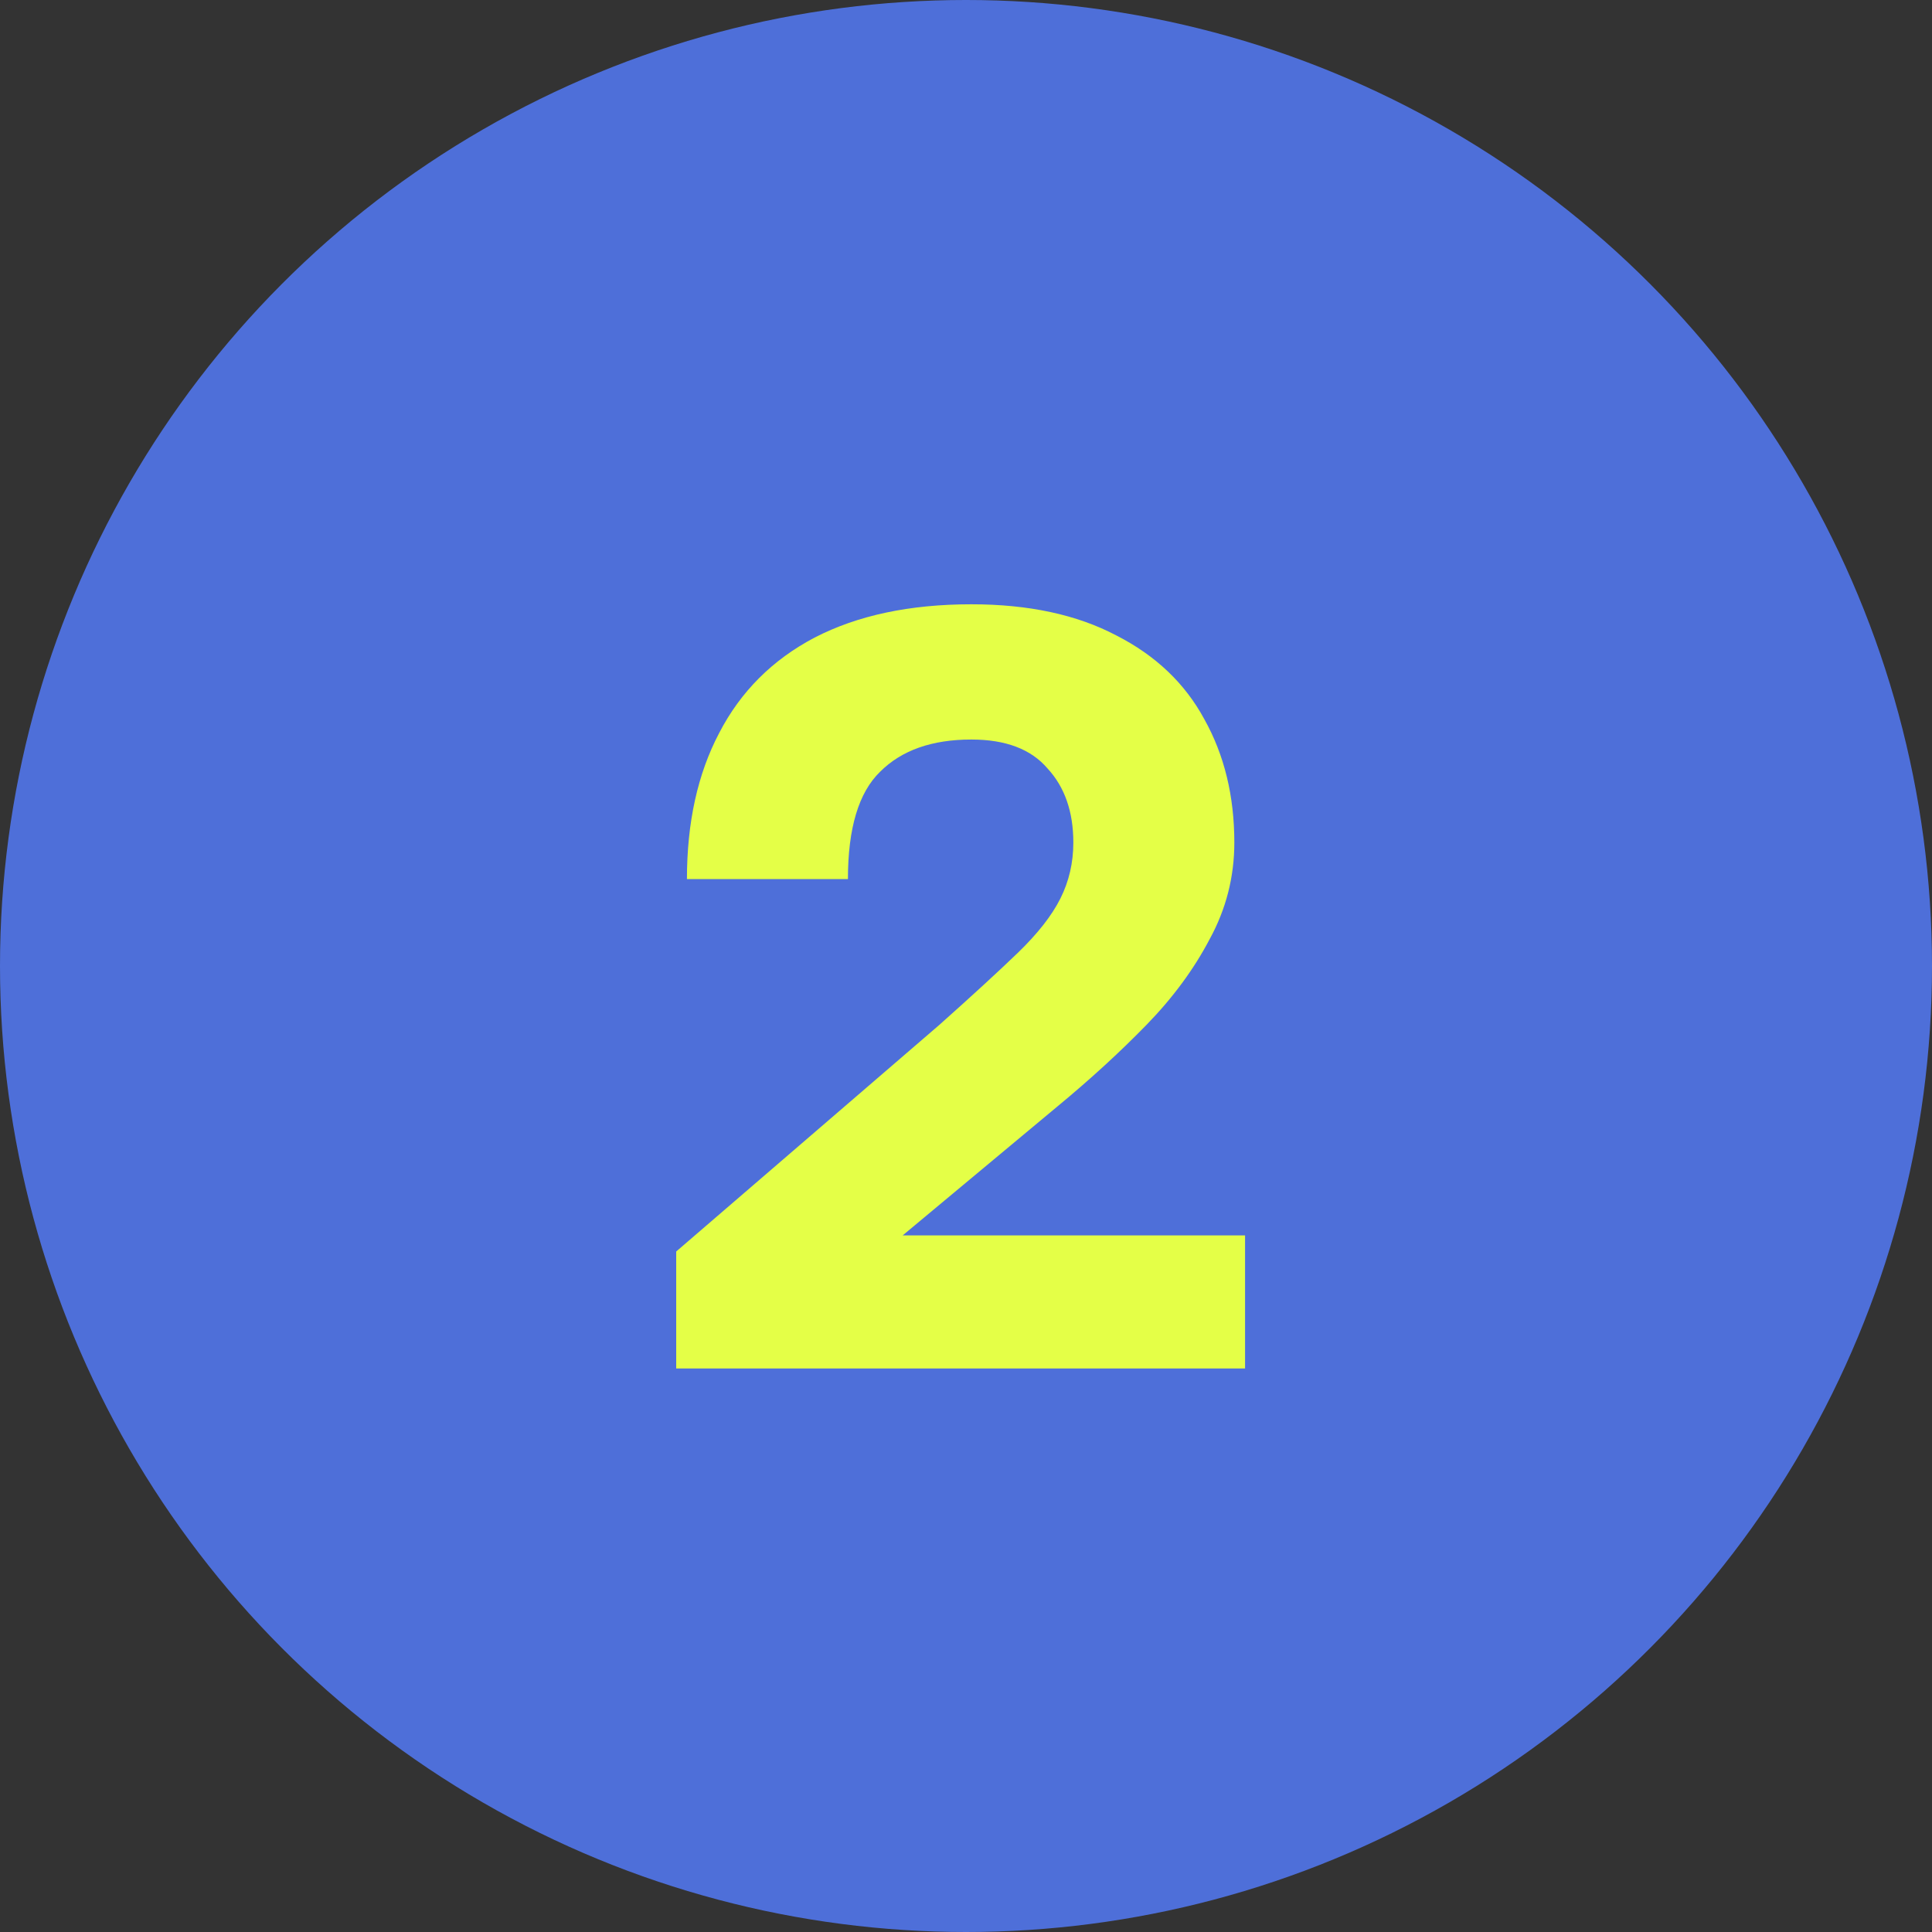
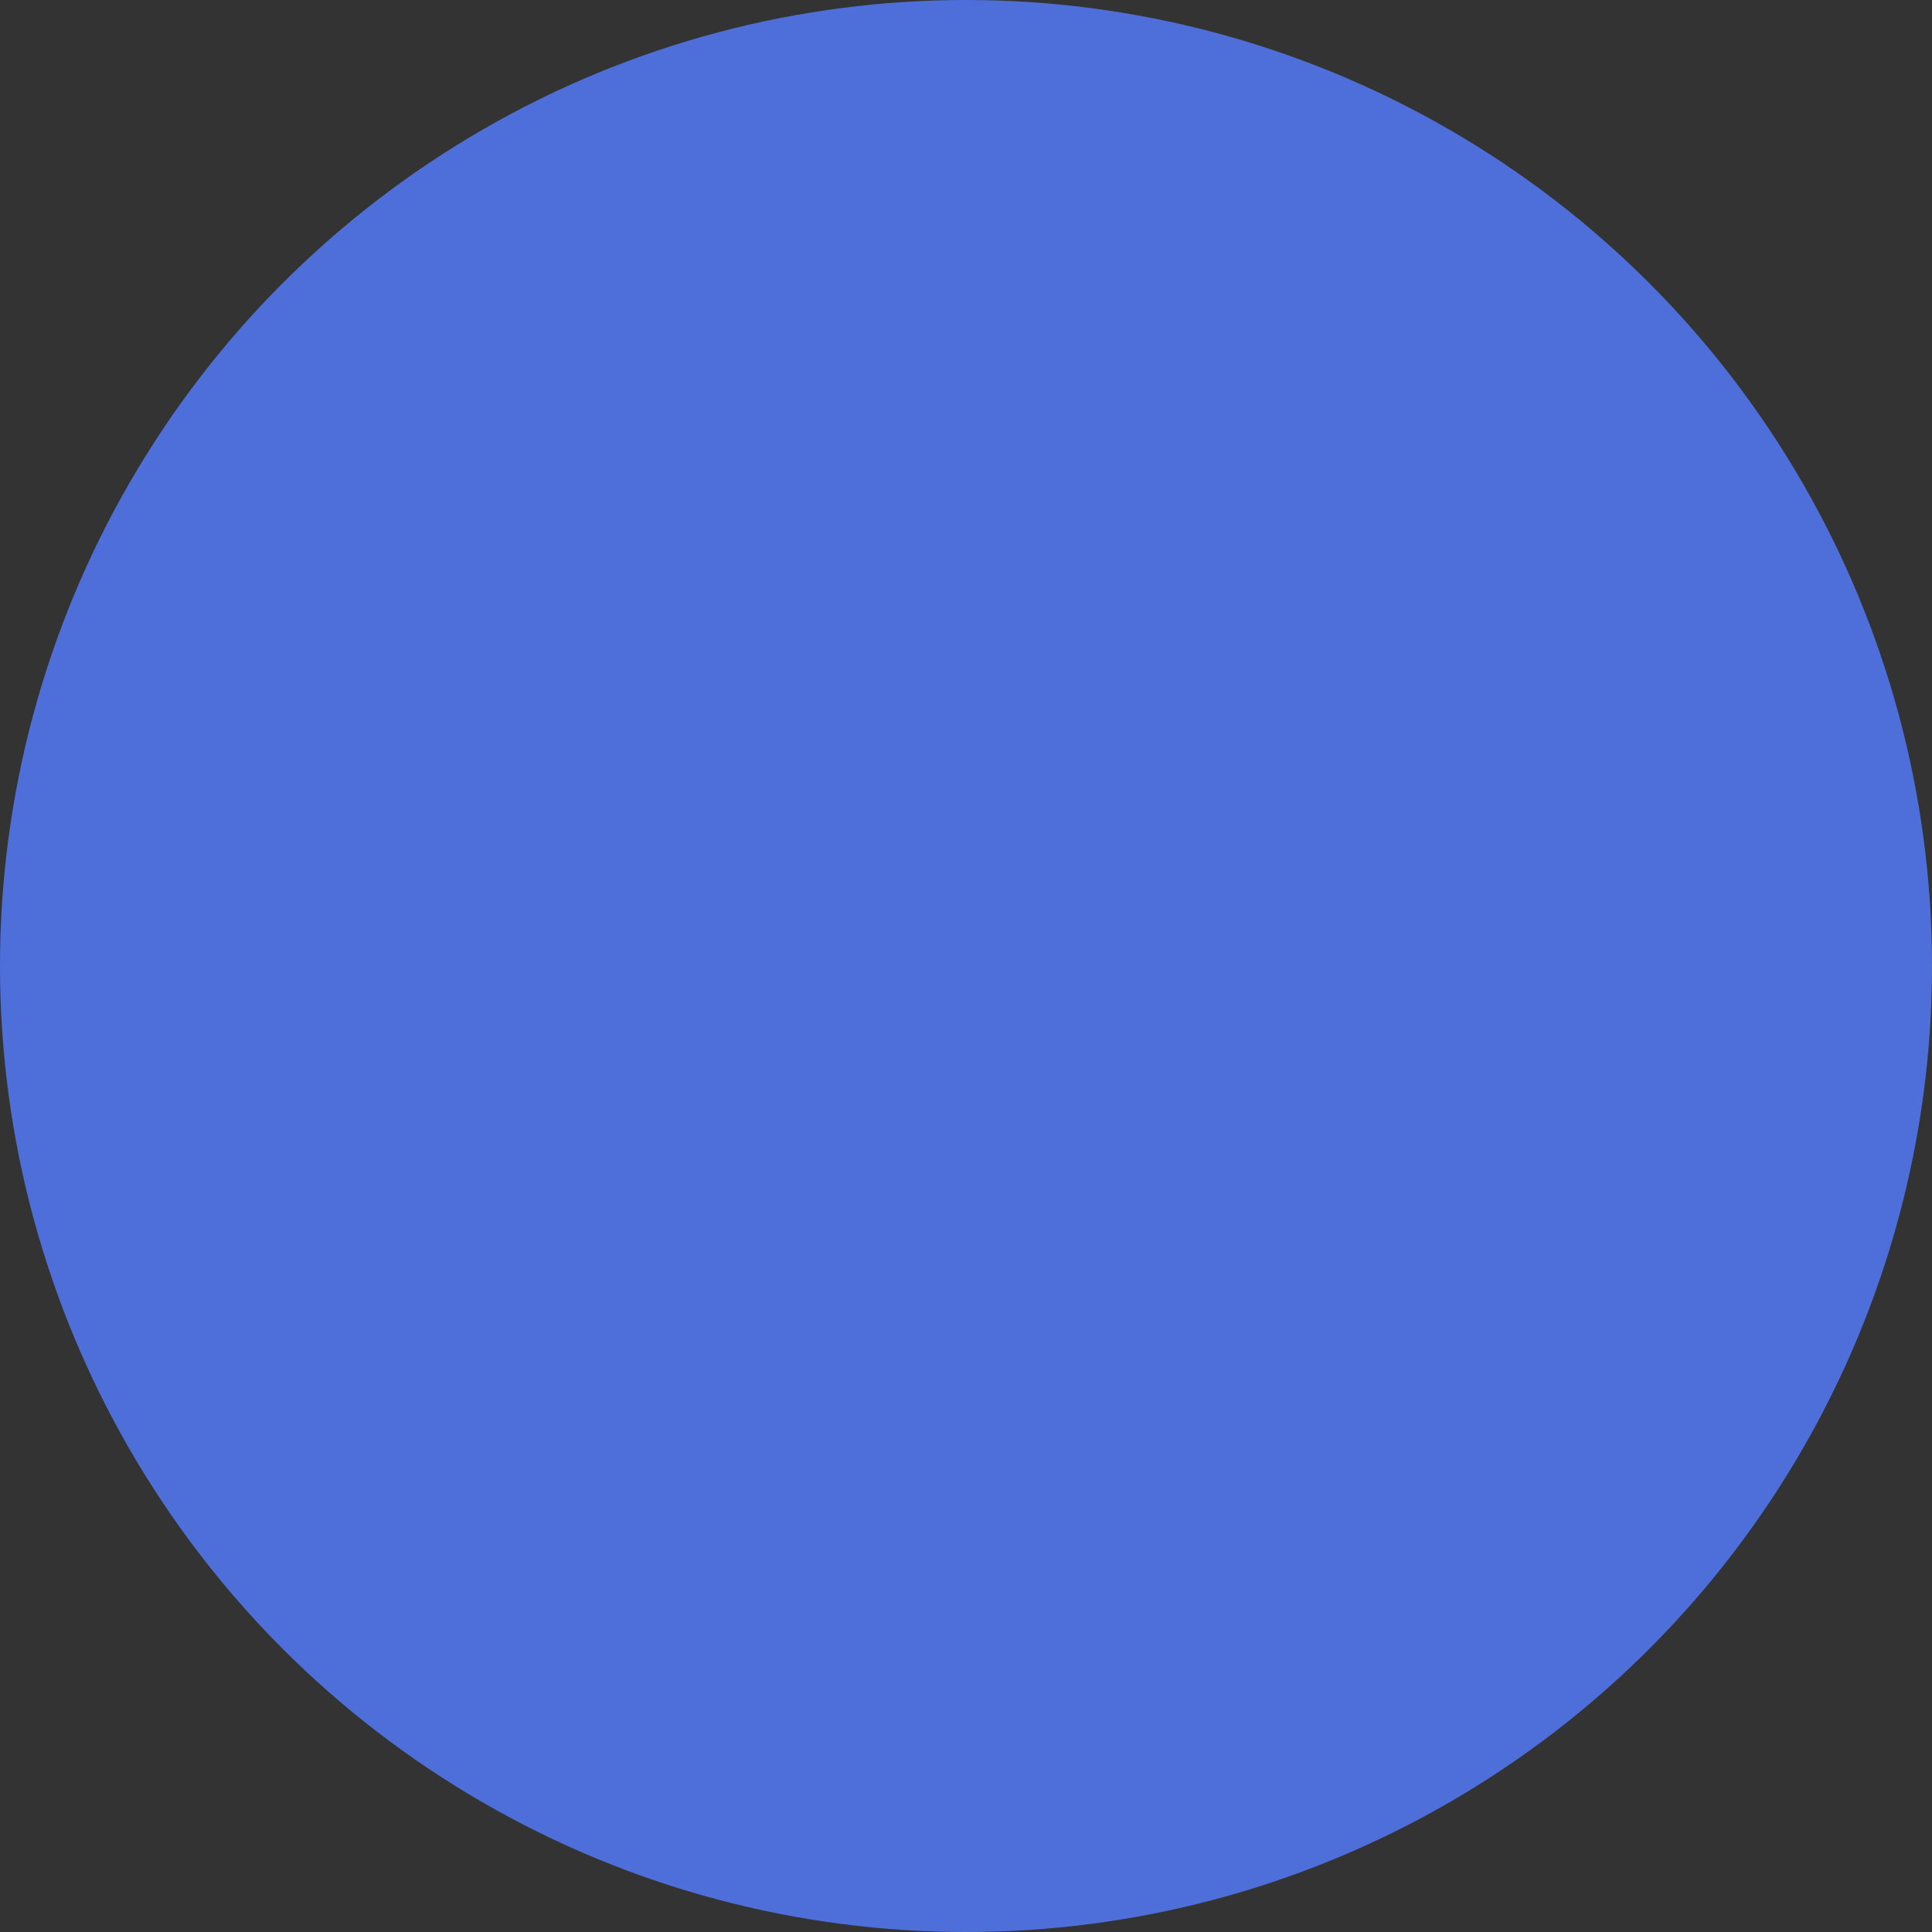
<svg xmlns="http://www.w3.org/2000/svg" width="72" height="72" viewBox="0 0 72 72" fill="none">
  <rect x="0" y="0" width="72" height="72" fill="#333333" stroke="none" />
  <circle cx="36" cy="36" r="36" fill="#4E6FD9" />
-   <path d="M25.2 51V46.64L35 38.2C36.227 37.107 37.2 36.213 37.92 35.52C38.667 34.8 39.2 34.12 39.52 33.48C39.84 32.84 40 32.147 40 31.4C40 30.253 39.68 29.333 39.04 28.64C38.427 27.92 37.48 27.56 36.2 27.56C34.733 27.56 33.6 27.96 32.8 28.76C32 29.533 31.6 30.867 31.6 32.76H25.6C25.6 30.653 26 28.84 26.8 27.32C27.6 25.773 28.787 24.587 30.36 23.76C31.96 22.933 33.907 22.52 36.2 22.52C38.333 22.52 40.133 22.907 41.6 23.68C43.067 24.427 44.16 25.467 44.88 26.8C45.627 28.133 46 29.667 46 31.4C46 32.68 45.693 33.88 45.08 35C44.493 36.12 43.707 37.187 42.72 38.2C41.733 39.213 40.627 40.227 39.4 41.24L33.64 46.04H46.4V51H25.2Z" fill="#E4FF47" />
</svg>